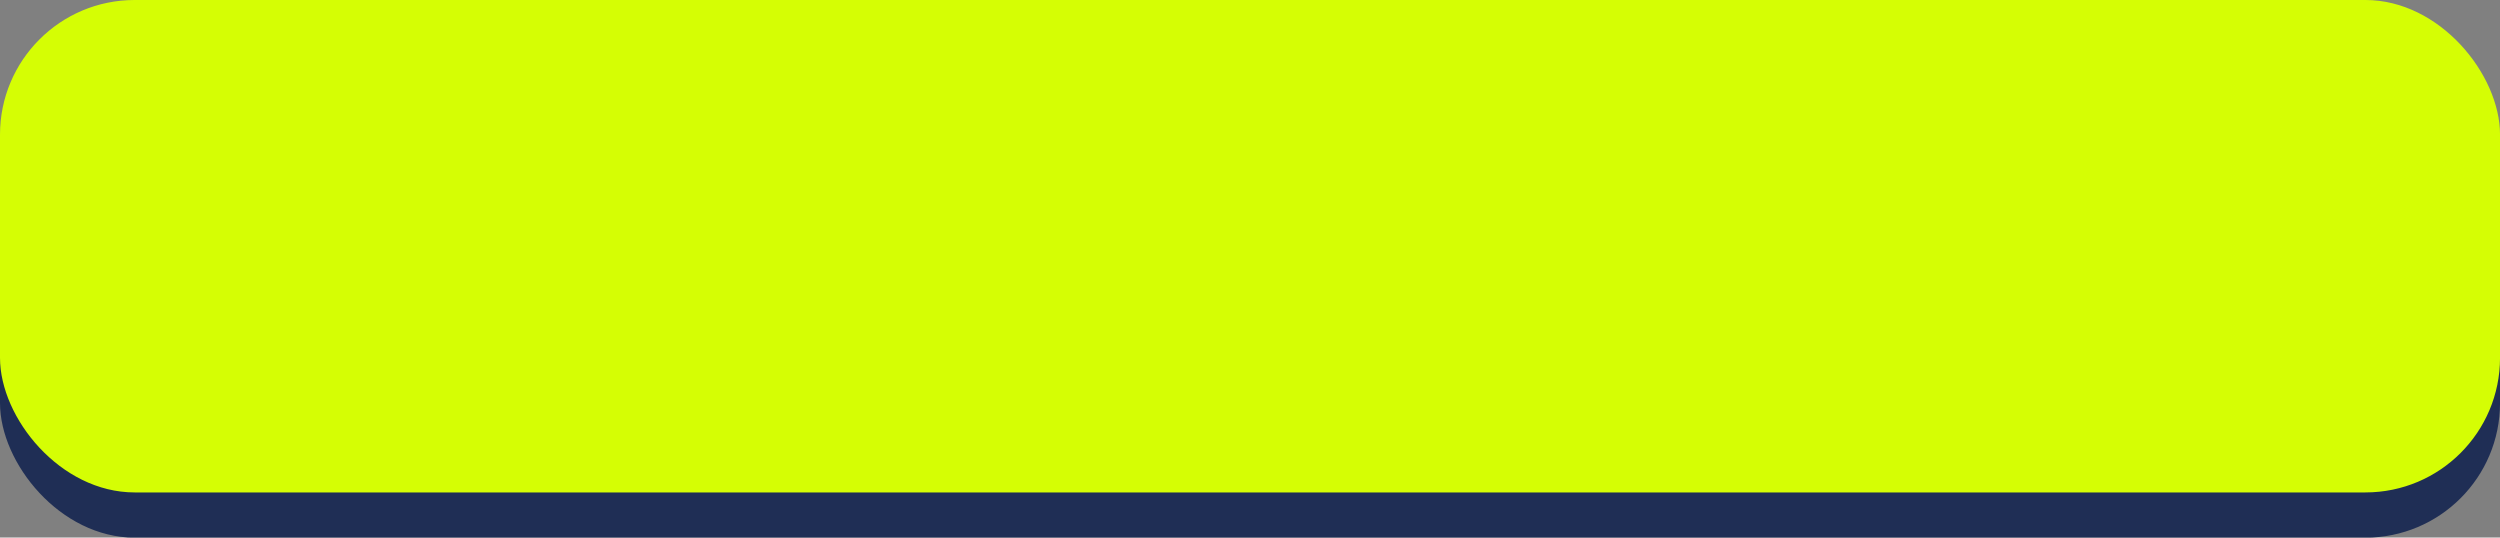
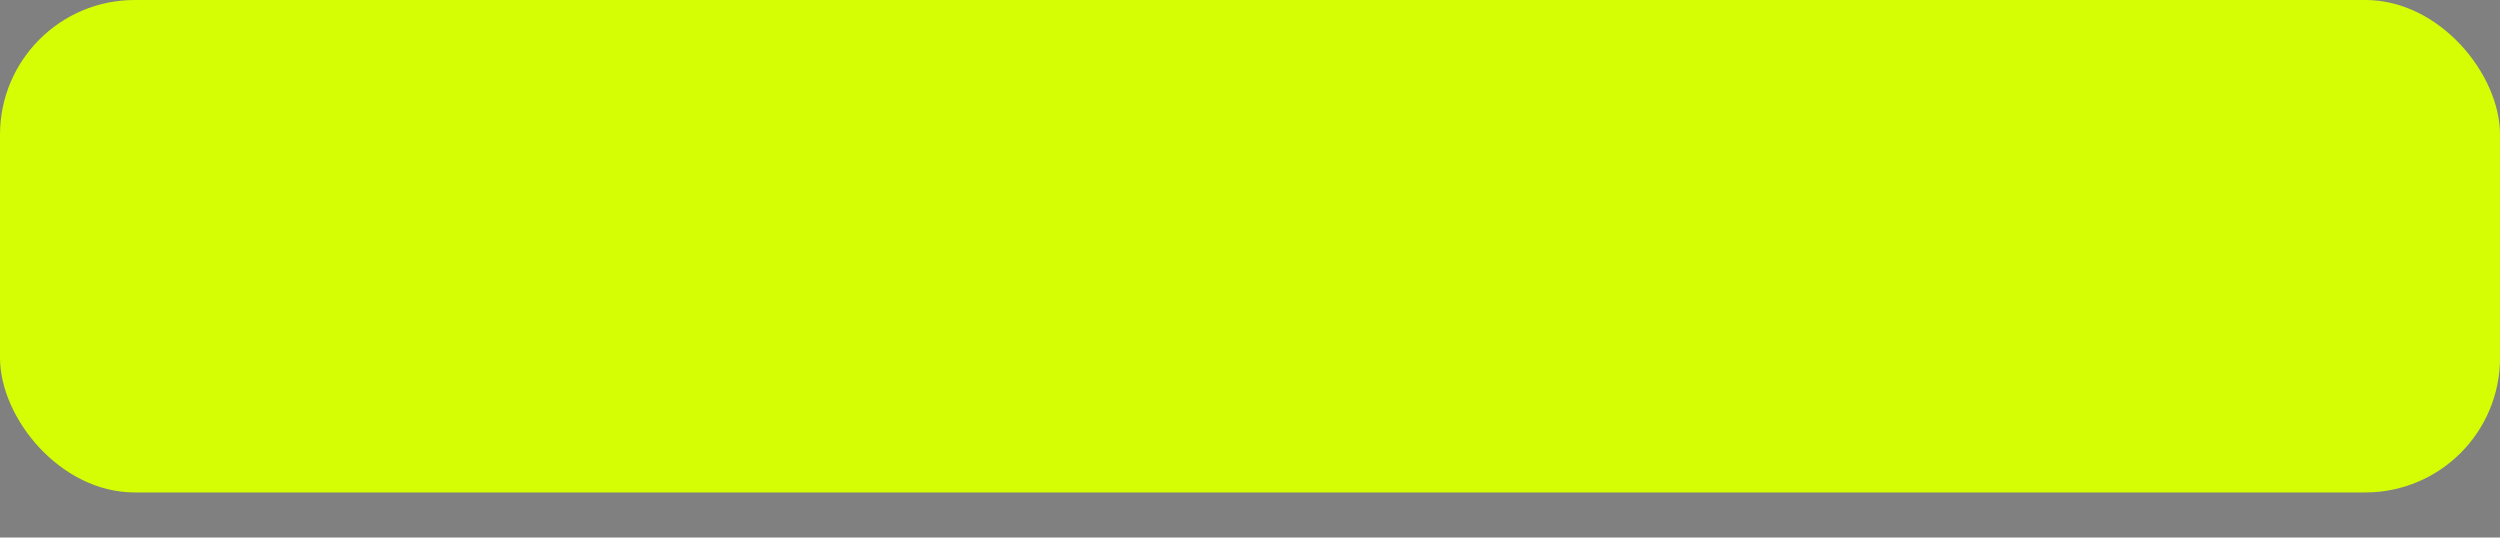
<svg xmlns="http://www.w3.org/2000/svg" fill="#000000" height="199.6" preserveAspectRatio="xMidYMid meet" version="1" viewBox="0.0 0.0 928.3 199.6" width="928.3" zoomAndPan="magnify">
  <rect x="0.0" y="0.0" width="928.3" height="199.6" fill="#808080" stroke="none" />
  <g>
    <g>
      <g>
        <g id="change1_1">
-           <rect fill="#1f2e55" height="182.85" rx="50" ry="50" width="928.31" y="16.79" />
-         </g>
+           </g>
        <g id="change2_1">
          <rect fill="#d5fe04" height="182.85" rx="50" ry="50" width="928.31" />
        </g>
      </g>
    </g>
  </g>
</svg>